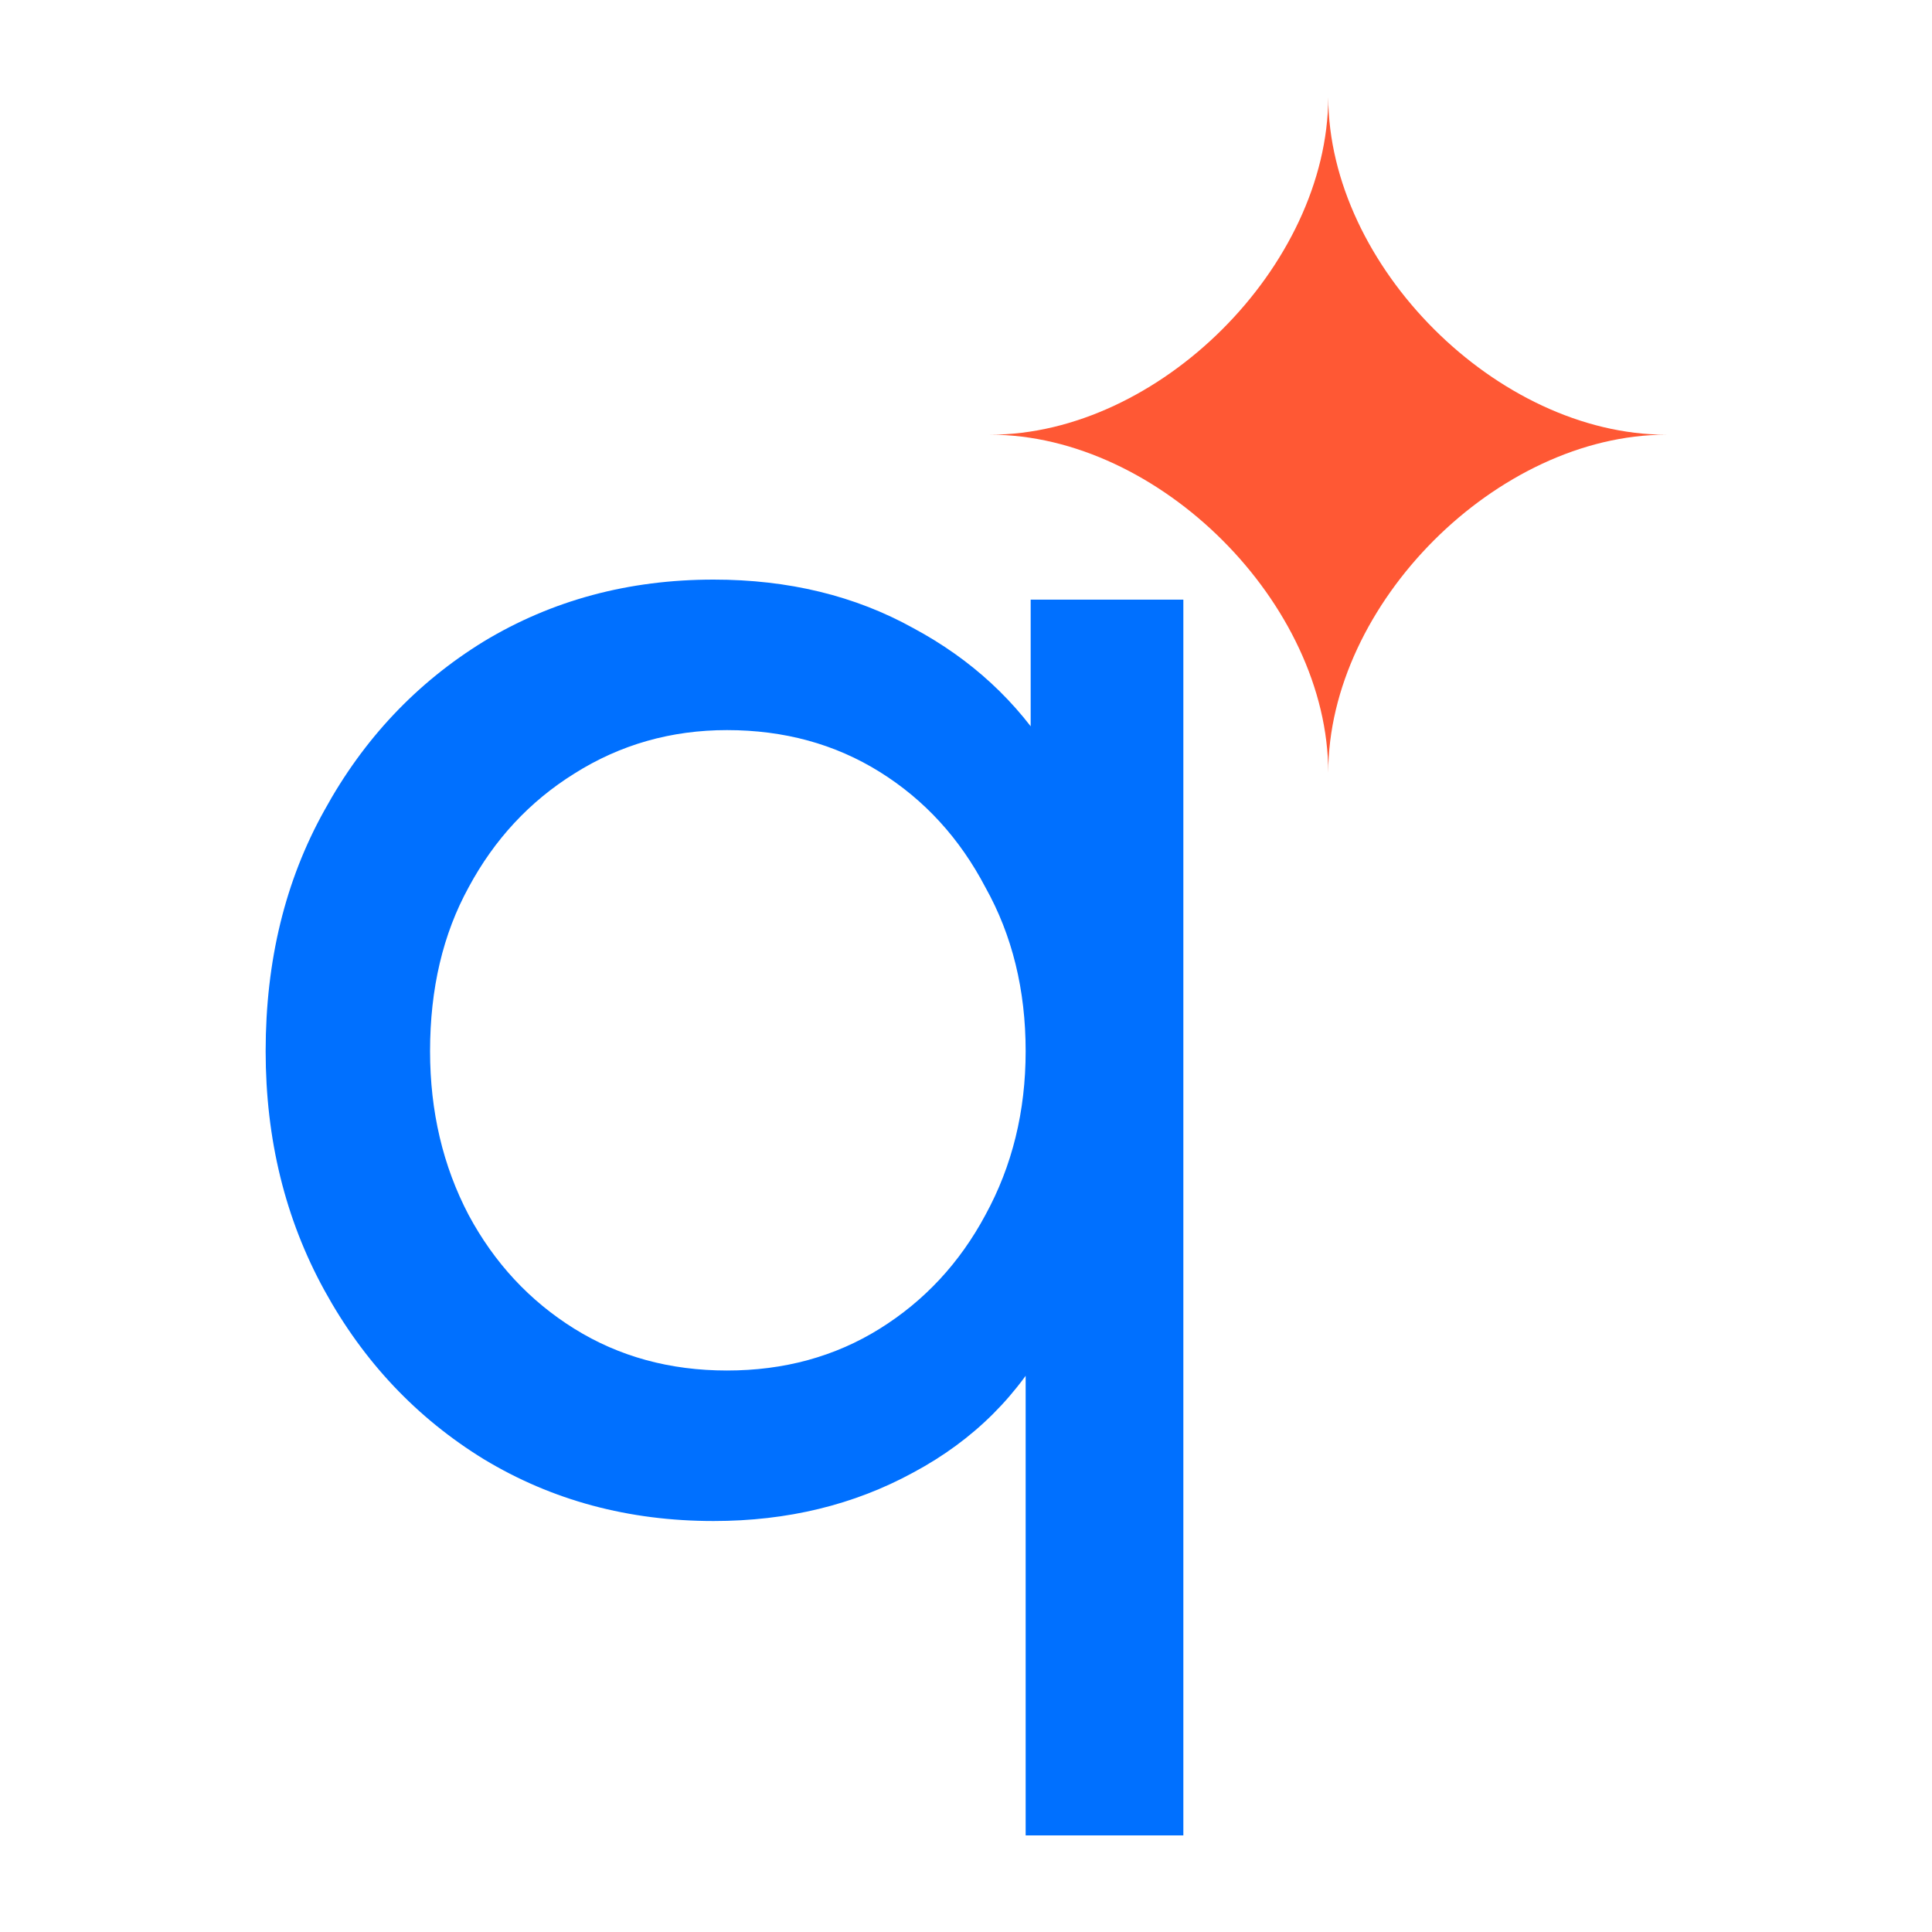
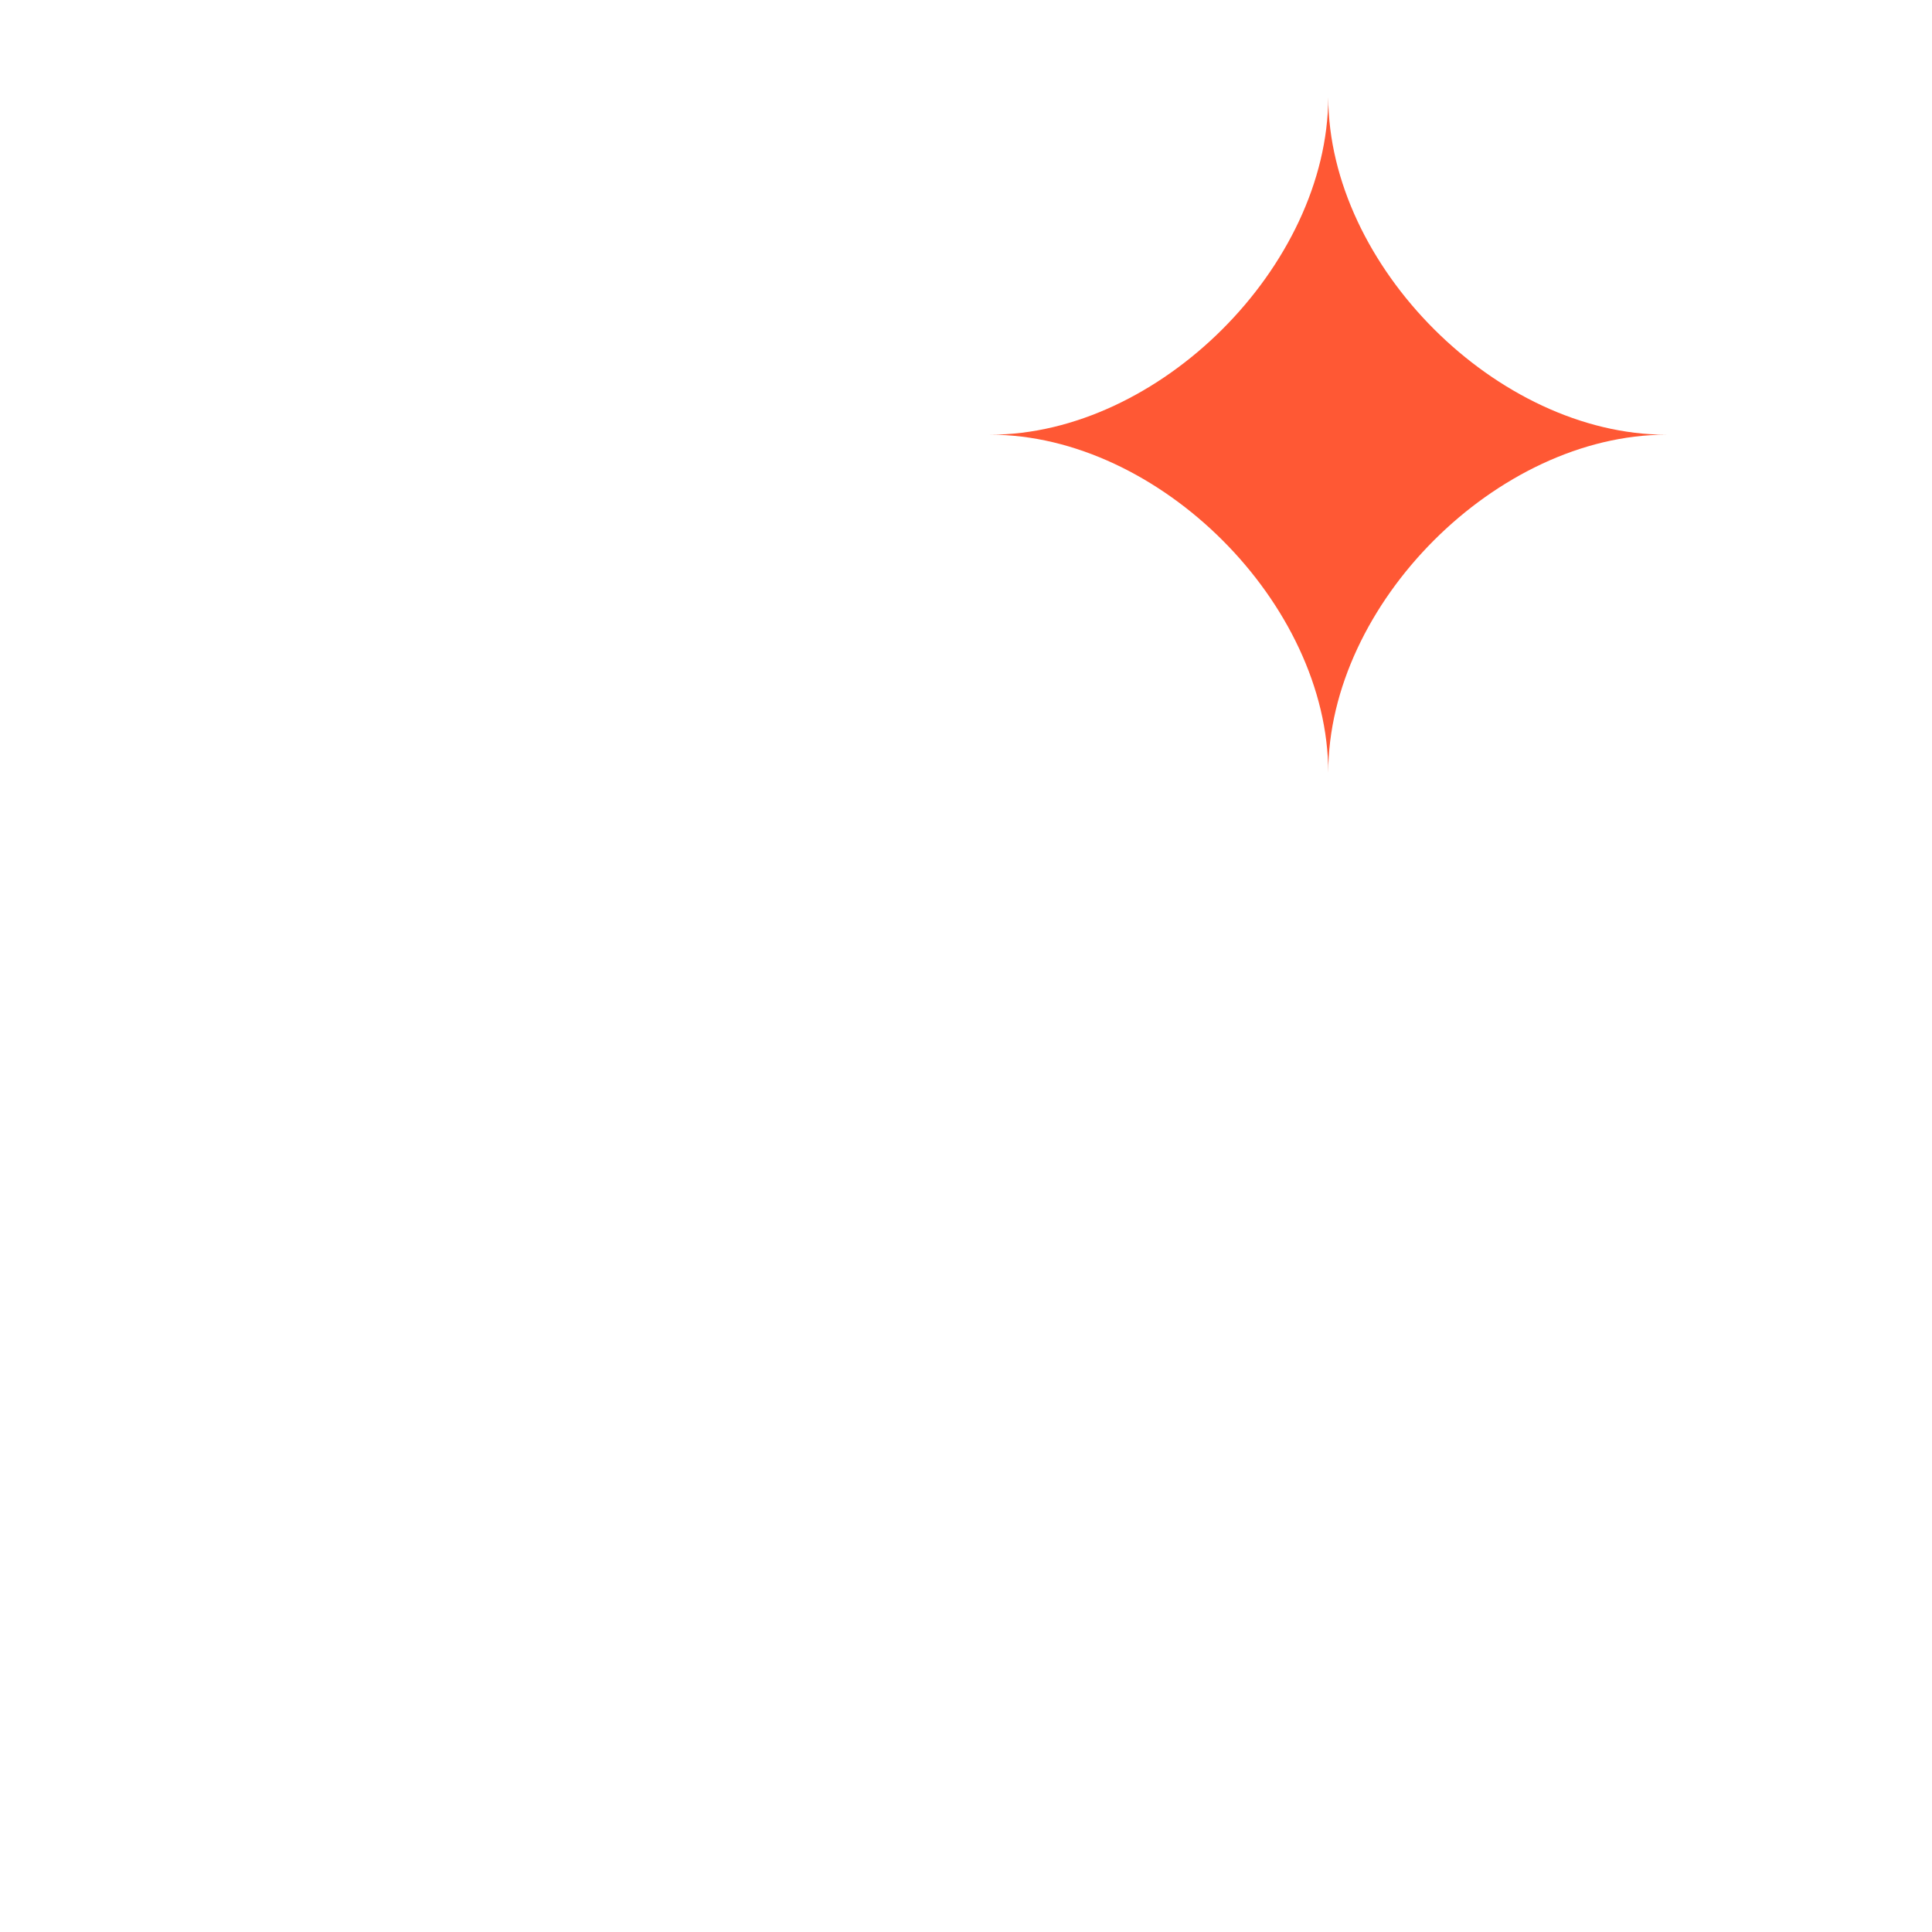
<svg xmlns="http://www.w3.org/2000/svg" width="40" height="40" viewBox="0 0 40 40" fill="none">
-   <path d="M21.235 38V27.095L21.756 27.648C21.108 28.872 20.158 29.818 18.908 30.487C17.68 31.157 16.303 31.491 14.774 31.491C13.014 31.491 11.428 31.064 10.015 30.21C8.626 29.356 7.526 28.191 6.716 26.714C5.905 25.237 5.5 23.586 5.5 21.763C5.5 19.893 5.905 18.232 6.716 16.778C7.526 15.3 8.626 14.135 10.015 13.281C11.428 12.427 13.014 12 14.774 12C16.326 12 17.703 12.335 18.908 13.004C20.112 13.65 21.061 14.527 21.756 15.635L21.339 16.431V12.415H24.5V38H21.235ZM15.052 28.375C16.233 28.375 17.287 28.087 18.213 27.51C19.139 26.933 19.869 26.148 20.401 25.156C20.957 24.14 21.235 23.009 21.235 21.763C21.235 20.494 20.957 19.363 20.401 18.37C19.869 17.355 19.139 16.558 18.213 15.981C17.287 15.404 16.233 15.116 15.052 15.116C13.894 15.116 12.841 15.416 11.891 16.016C10.965 16.593 10.236 17.378 9.703 18.37C9.17 19.34 8.904 20.471 8.904 21.763C8.904 23.009 9.17 24.14 9.703 25.156C10.236 26.148 10.965 26.933 11.891 27.51C12.818 28.087 13.871 28.375 15.052 28.375Z" fill="#0070FF" />
  <path d="M34.5 9C31.004 9 27.508 5.508 27.5 2.012V2C27.5 2.002 27.5 2.004 27.5 2.006C27.5 2.004 27.5 2.002 27.5 2V2.012C27.491 5.508 23.996 9 20.5 9C24 9 27.5 12.5 27.5 16C27.5 12.5 31 9 34.5 9H34.5Z" fill="#FF5834" />
</svg>